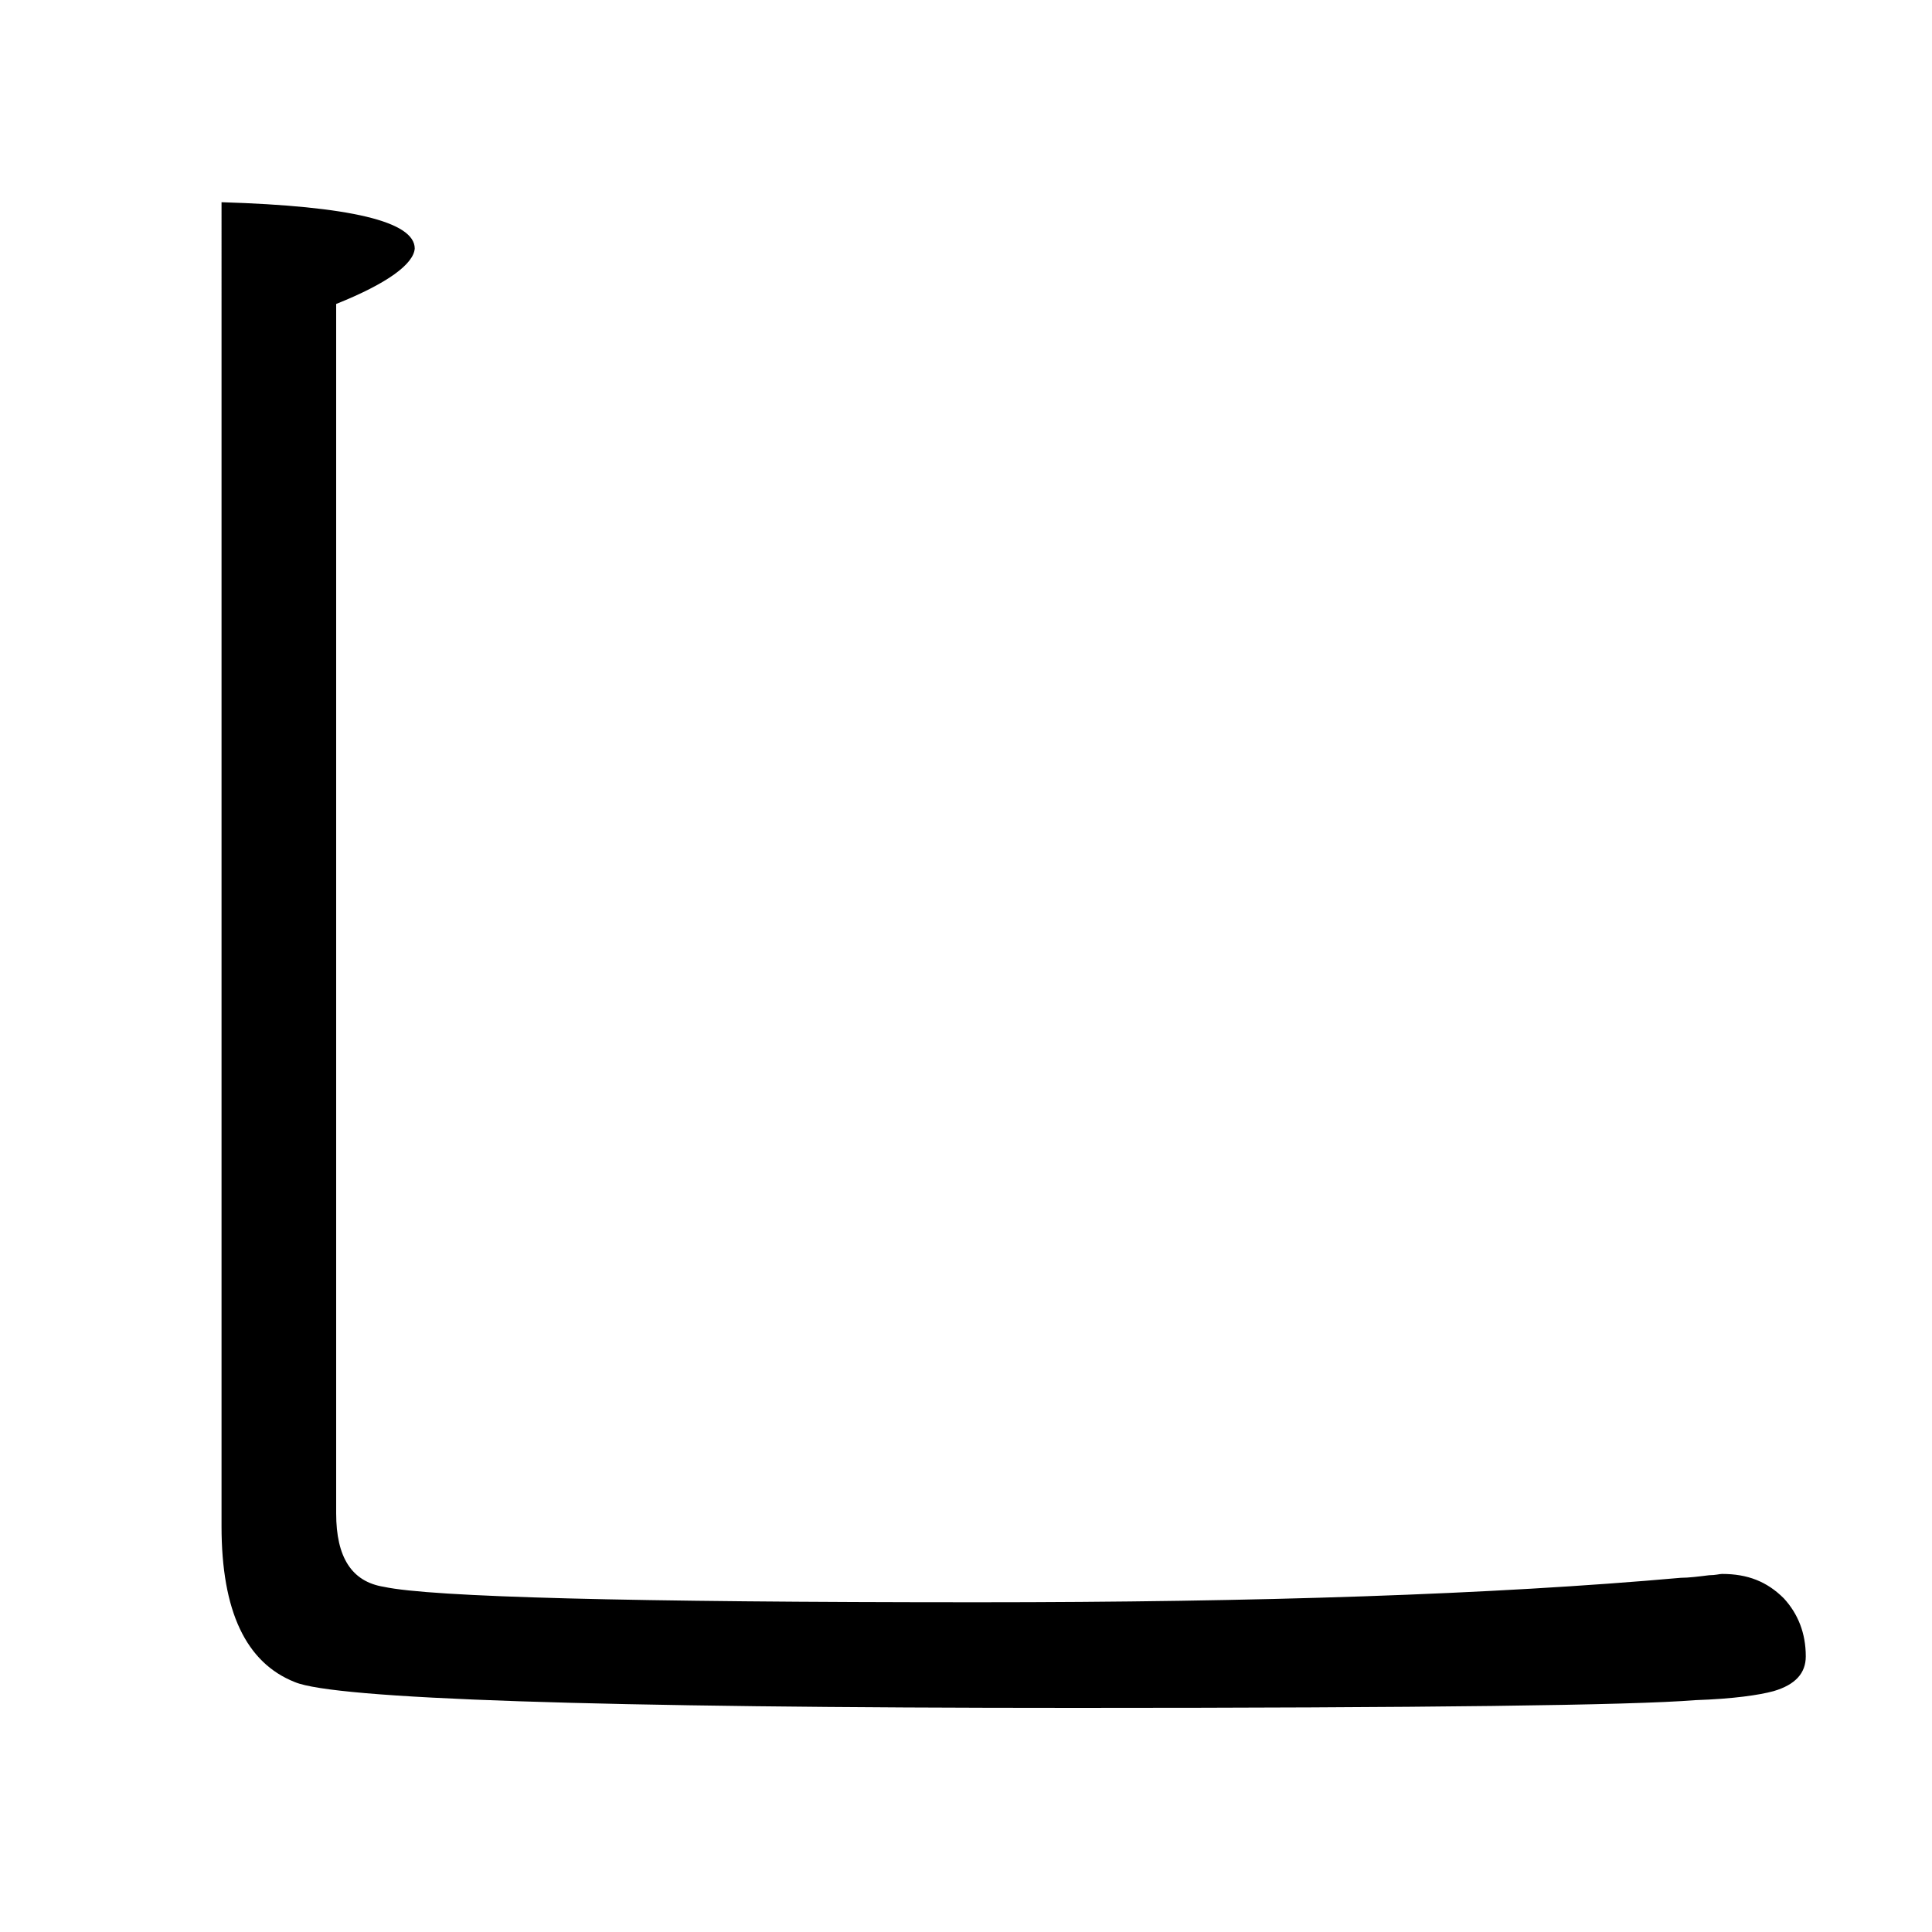
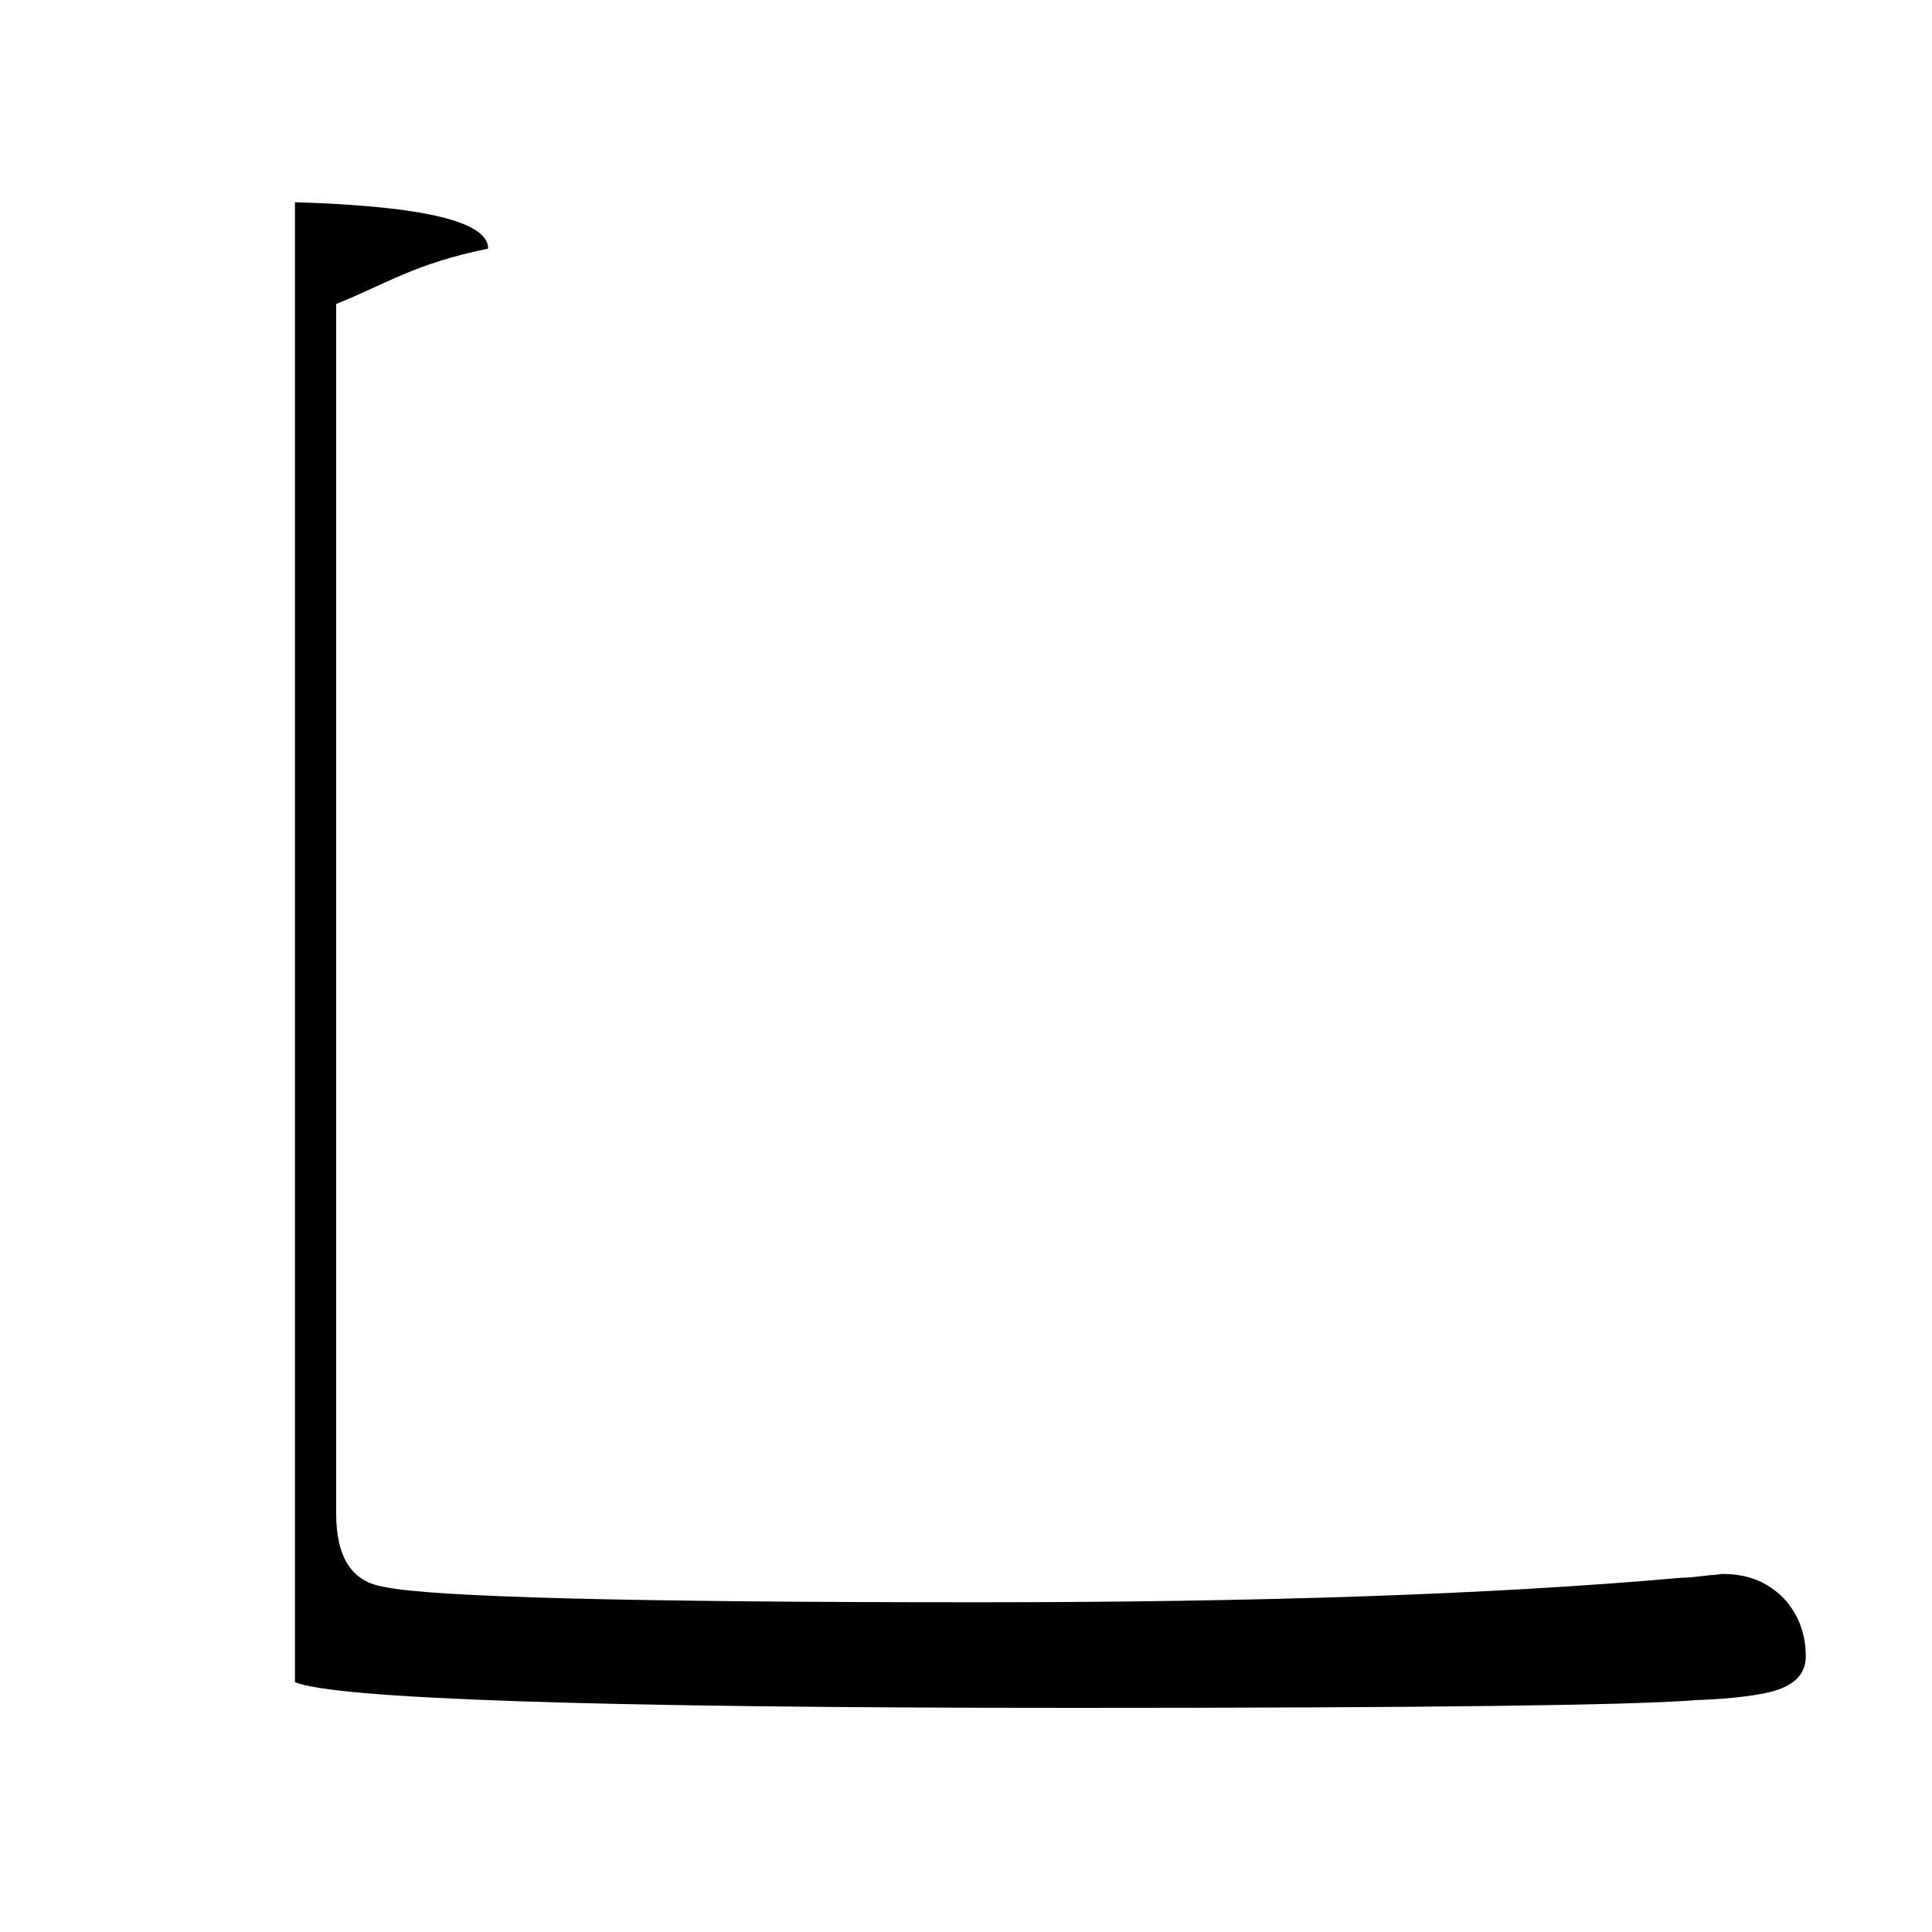
<svg xmlns="http://www.w3.org/2000/svg" version="1.1" id="圖層_1" x="0px" y="0px" viewBox="45 -33.8 150 150" style="enable-background:new 45 -33.8 150 150;" xml:space="preserve">
  <style type="text/css">
	.st0{enable-background:new    ;}
</style>
  <g class="st0">
-     <path d="M71.1-10.2v93.9c0,3.4,1.2,5.3,3.7,5.7c3.7,0.8,19.1,1.2,46.1,1.2c21.8,0,40-0.6,54.6-1.9c0.6,0,1.4-0.1,2.2-0.2   c0.5,0,0.8-0.1,1-0.1c2,0,3.5,0.6,4.8,1.9c1.1,1.2,1.7,2.7,1.7,4.5c0,1.3-0.8,2.2-2.5,2.7c-1.1,0.3-3.1,0.6-6.1,0.7   c-4.9,0.4-21,0.6-48.1,0.6c-37.4,0-57.5-0.7-60.6-2c-3.8-1.5-5.7-5.5-5.7-12.1V-18.1c10,0.3,15,1.5,15,3.6   C77.1-13.3,75.1-11.8,71.1-10.2z" />
+     <path d="M71.1-10.2v93.9c0,3.4,1.2,5.3,3.7,5.7c3.7,0.8,19.1,1.2,46.1,1.2c21.8,0,40-0.6,54.6-1.9c0.6,0,1.4-0.1,2.2-0.2   c0.5,0,0.8-0.1,1-0.1c2,0,3.5,0.6,4.8,1.9c1.1,1.2,1.7,2.7,1.7,4.5c0,1.3-0.8,2.2-2.5,2.7c-1.1,0.3-3.1,0.6-6.1,0.7   c-4.9,0.4-21,0.6-48.1,0.6c-37.4,0-57.5-0.7-60.6-2V-18.1c10,0.3,15,1.5,15,3.6   C77.1-13.3,75.1-11.8,71.1-10.2z" />
  </g>
</svg>